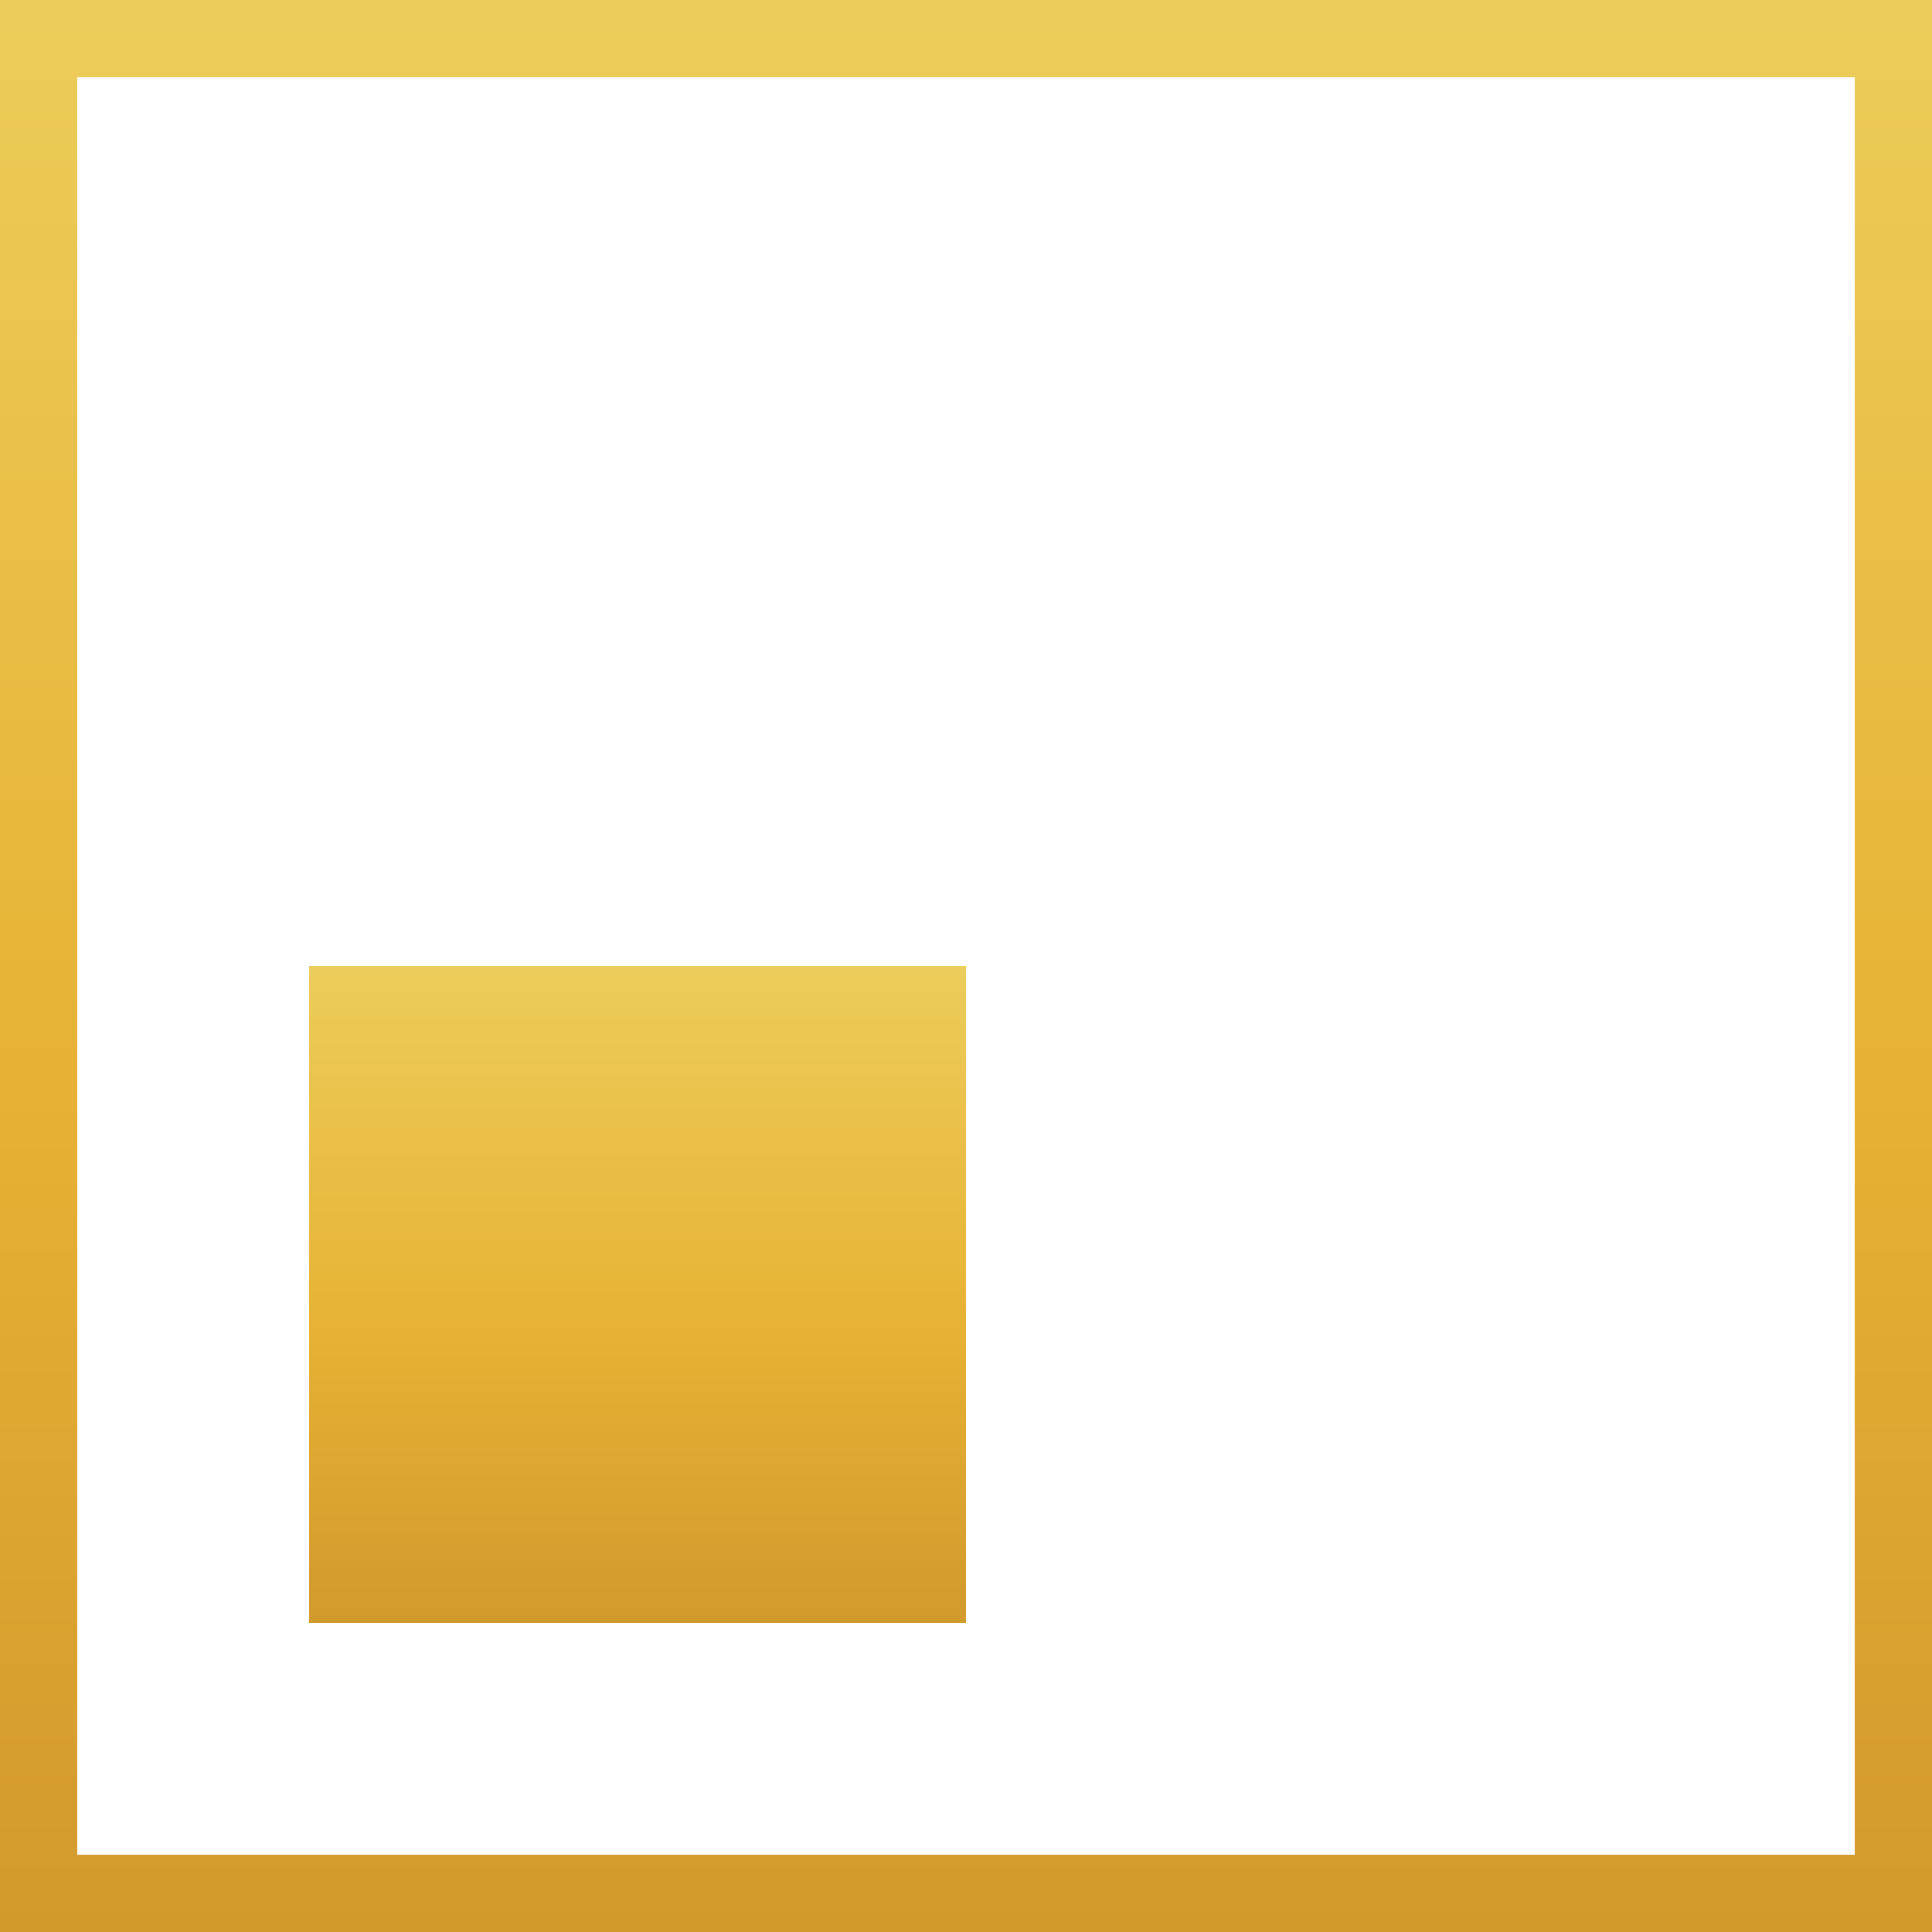
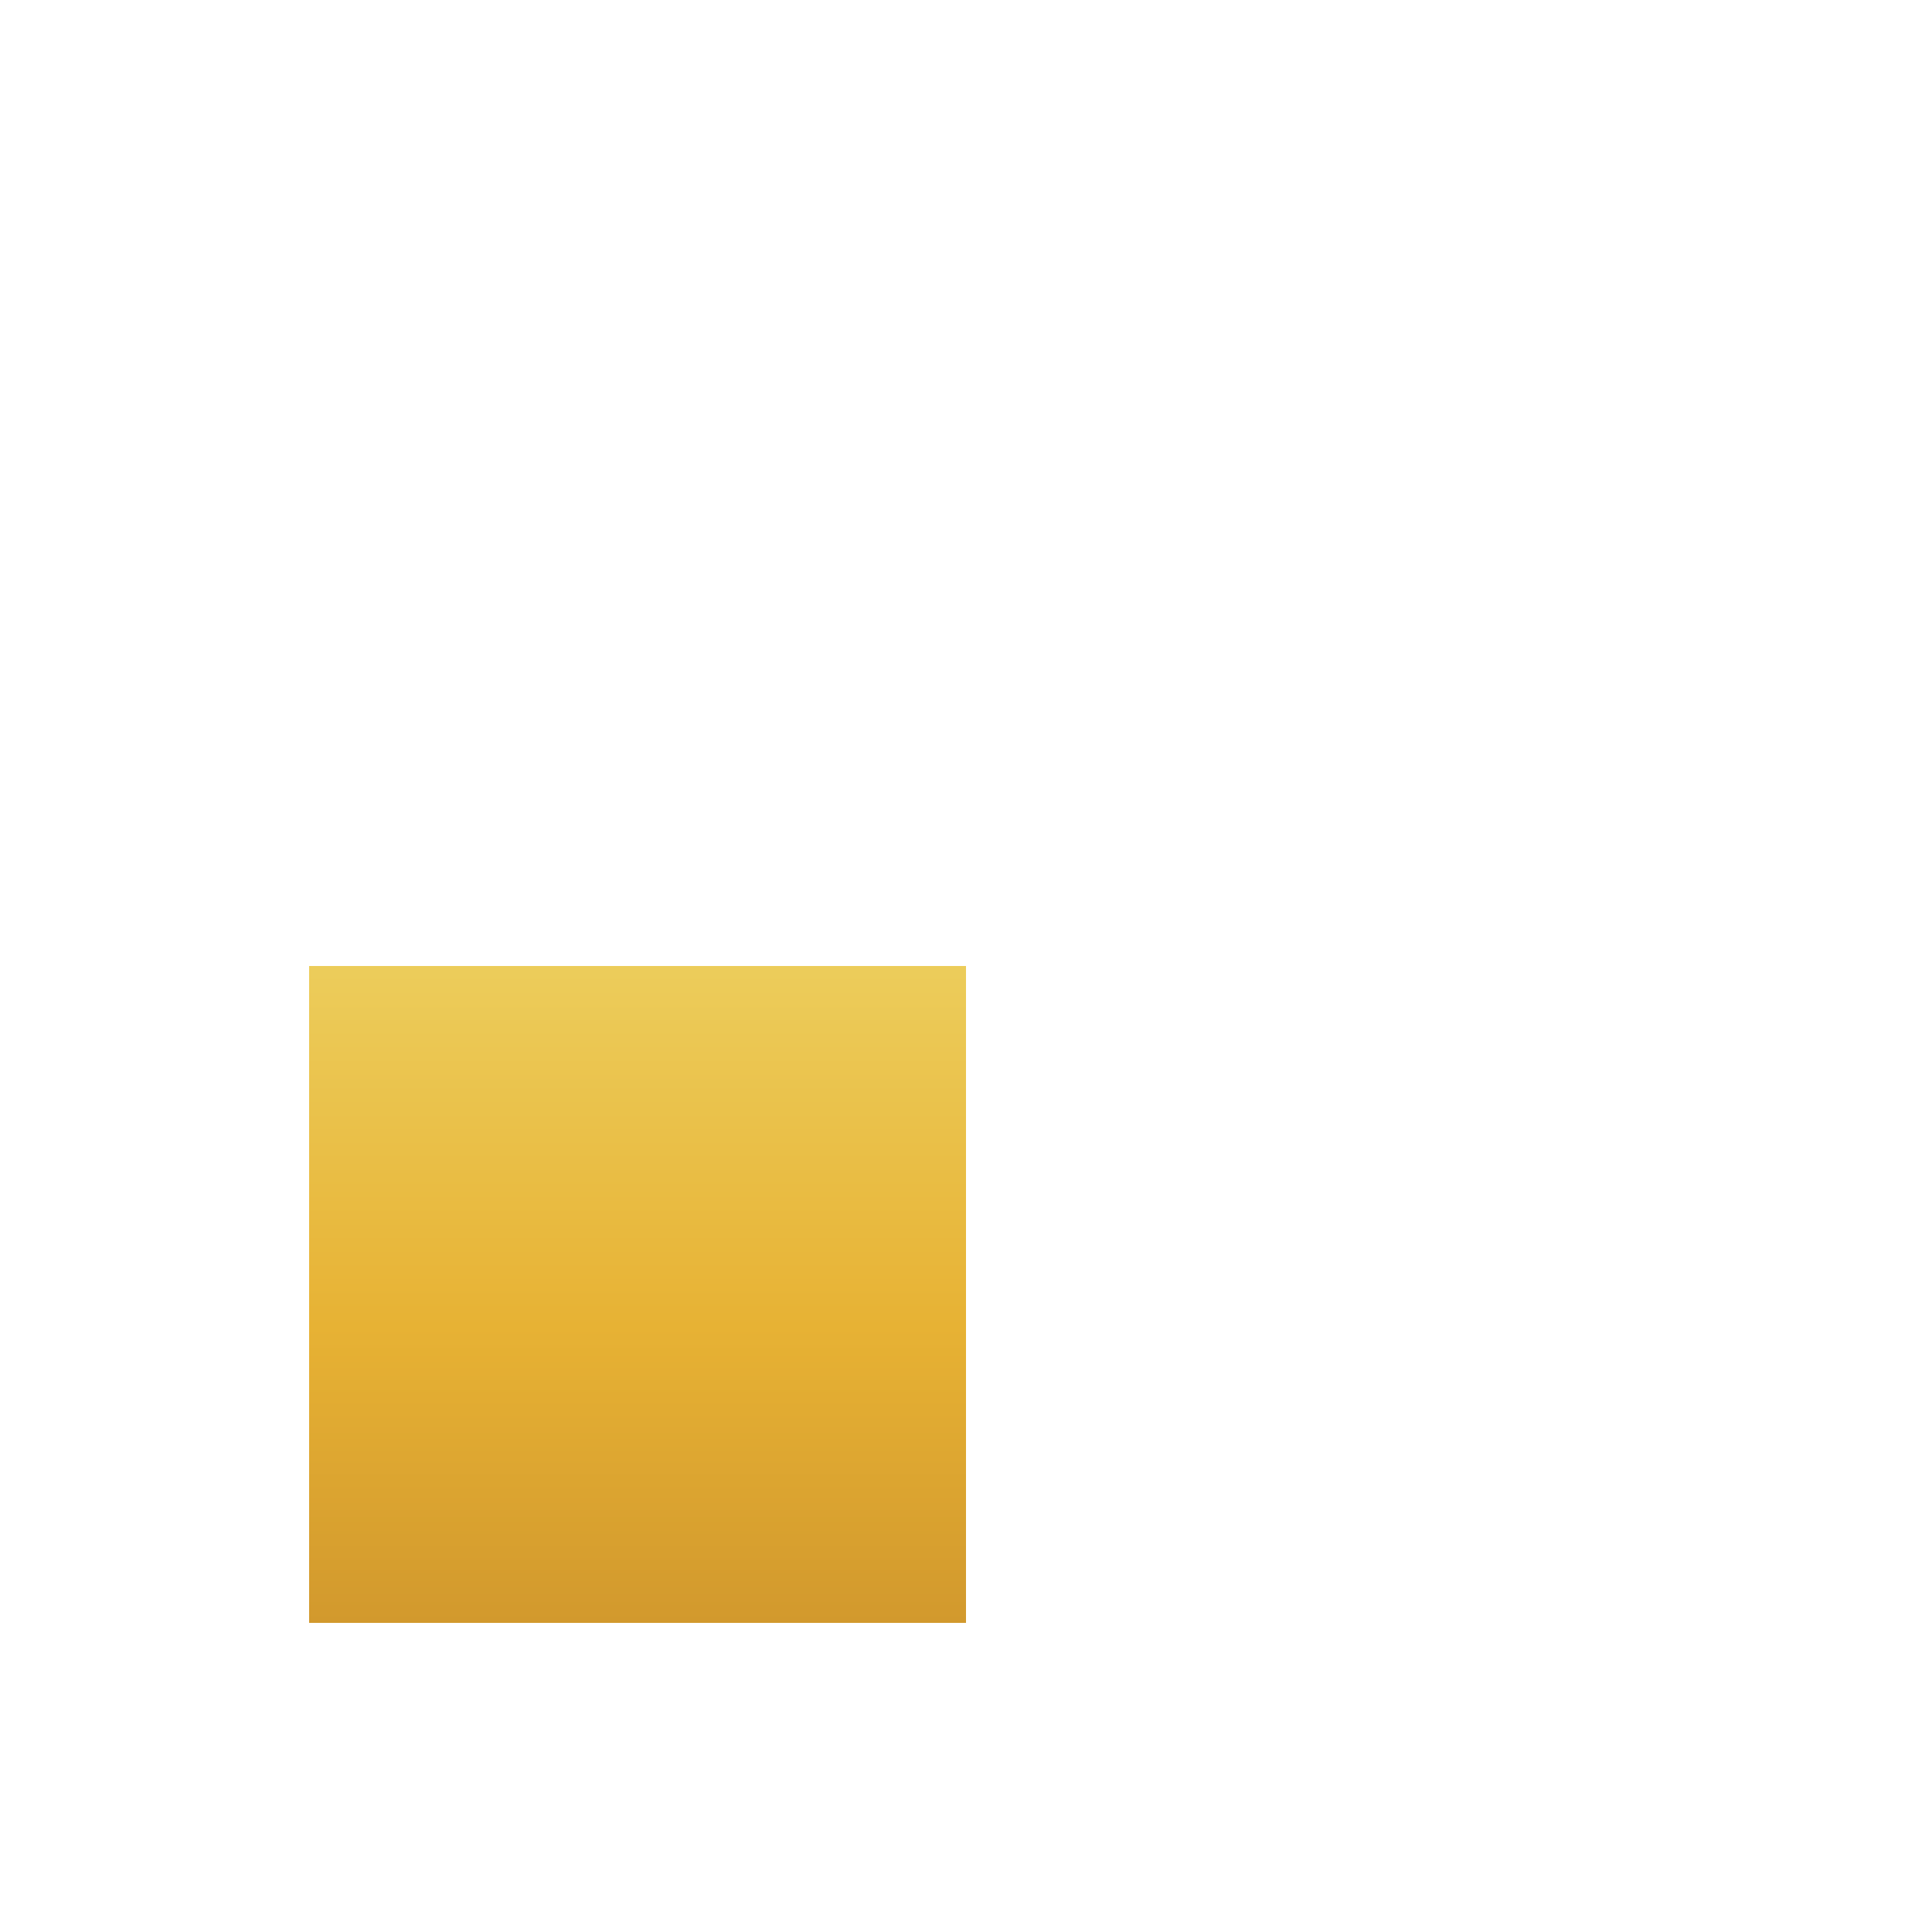
<svg xmlns="http://www.w3.org/2000/svg" width="50" height="50" viewBox="0 0 50 50" fill="none">
-   <rect x="1" y="1" width="48" height="48" stroke="url(#paint0_linear_7204_4)" stroke-width="2" />
  <rect x="9" y="26" width="15" height="15" fill="url(#paint1_linear_7204_4)" stroke="url(#paint2_linear_7204_4)" stroke-width="2" />
  <defs>
    <linearGradient id="paint0_linear_7204_4" x1="25" y1="0" x2="25" y2="50" gradientUnits="userSpaceOnUse">
      <stop offset="0.01" stop-color="#ECCC5A" />
      <stop offset="0.549" stop-color="#E7B234" />
      <stop offset="1" stop-color="#D2992D" />
    </linearGradient>
    <linearGradient id="paint1_linear_7204_4" x1="16.5" y1="25" x2="16.5" y2="42" gradientUnits="userSpaceOnUse">
      <stop offset="0.01" stop-color="#ECCC5A" />
      <stop offset="0.549" stop-color="#E7B234" />
      <stop offset="1" stop-color="#D2992D" />
    </linearGradient>
    <linearGradient id="paint2_linear_7204_4" x1="16.5" y1="25" x2="16.5" y2="42" gradientUnits="userSpaceOnUse">
      <stop offset="0.01" stop-color="#ECCC5A" />
      <stop offset="0.549" stop-color="#E7B234" />
      <stop offset="1" stop-color="#D2992D" />
    </linearGradient>
  </defs>
</svg>